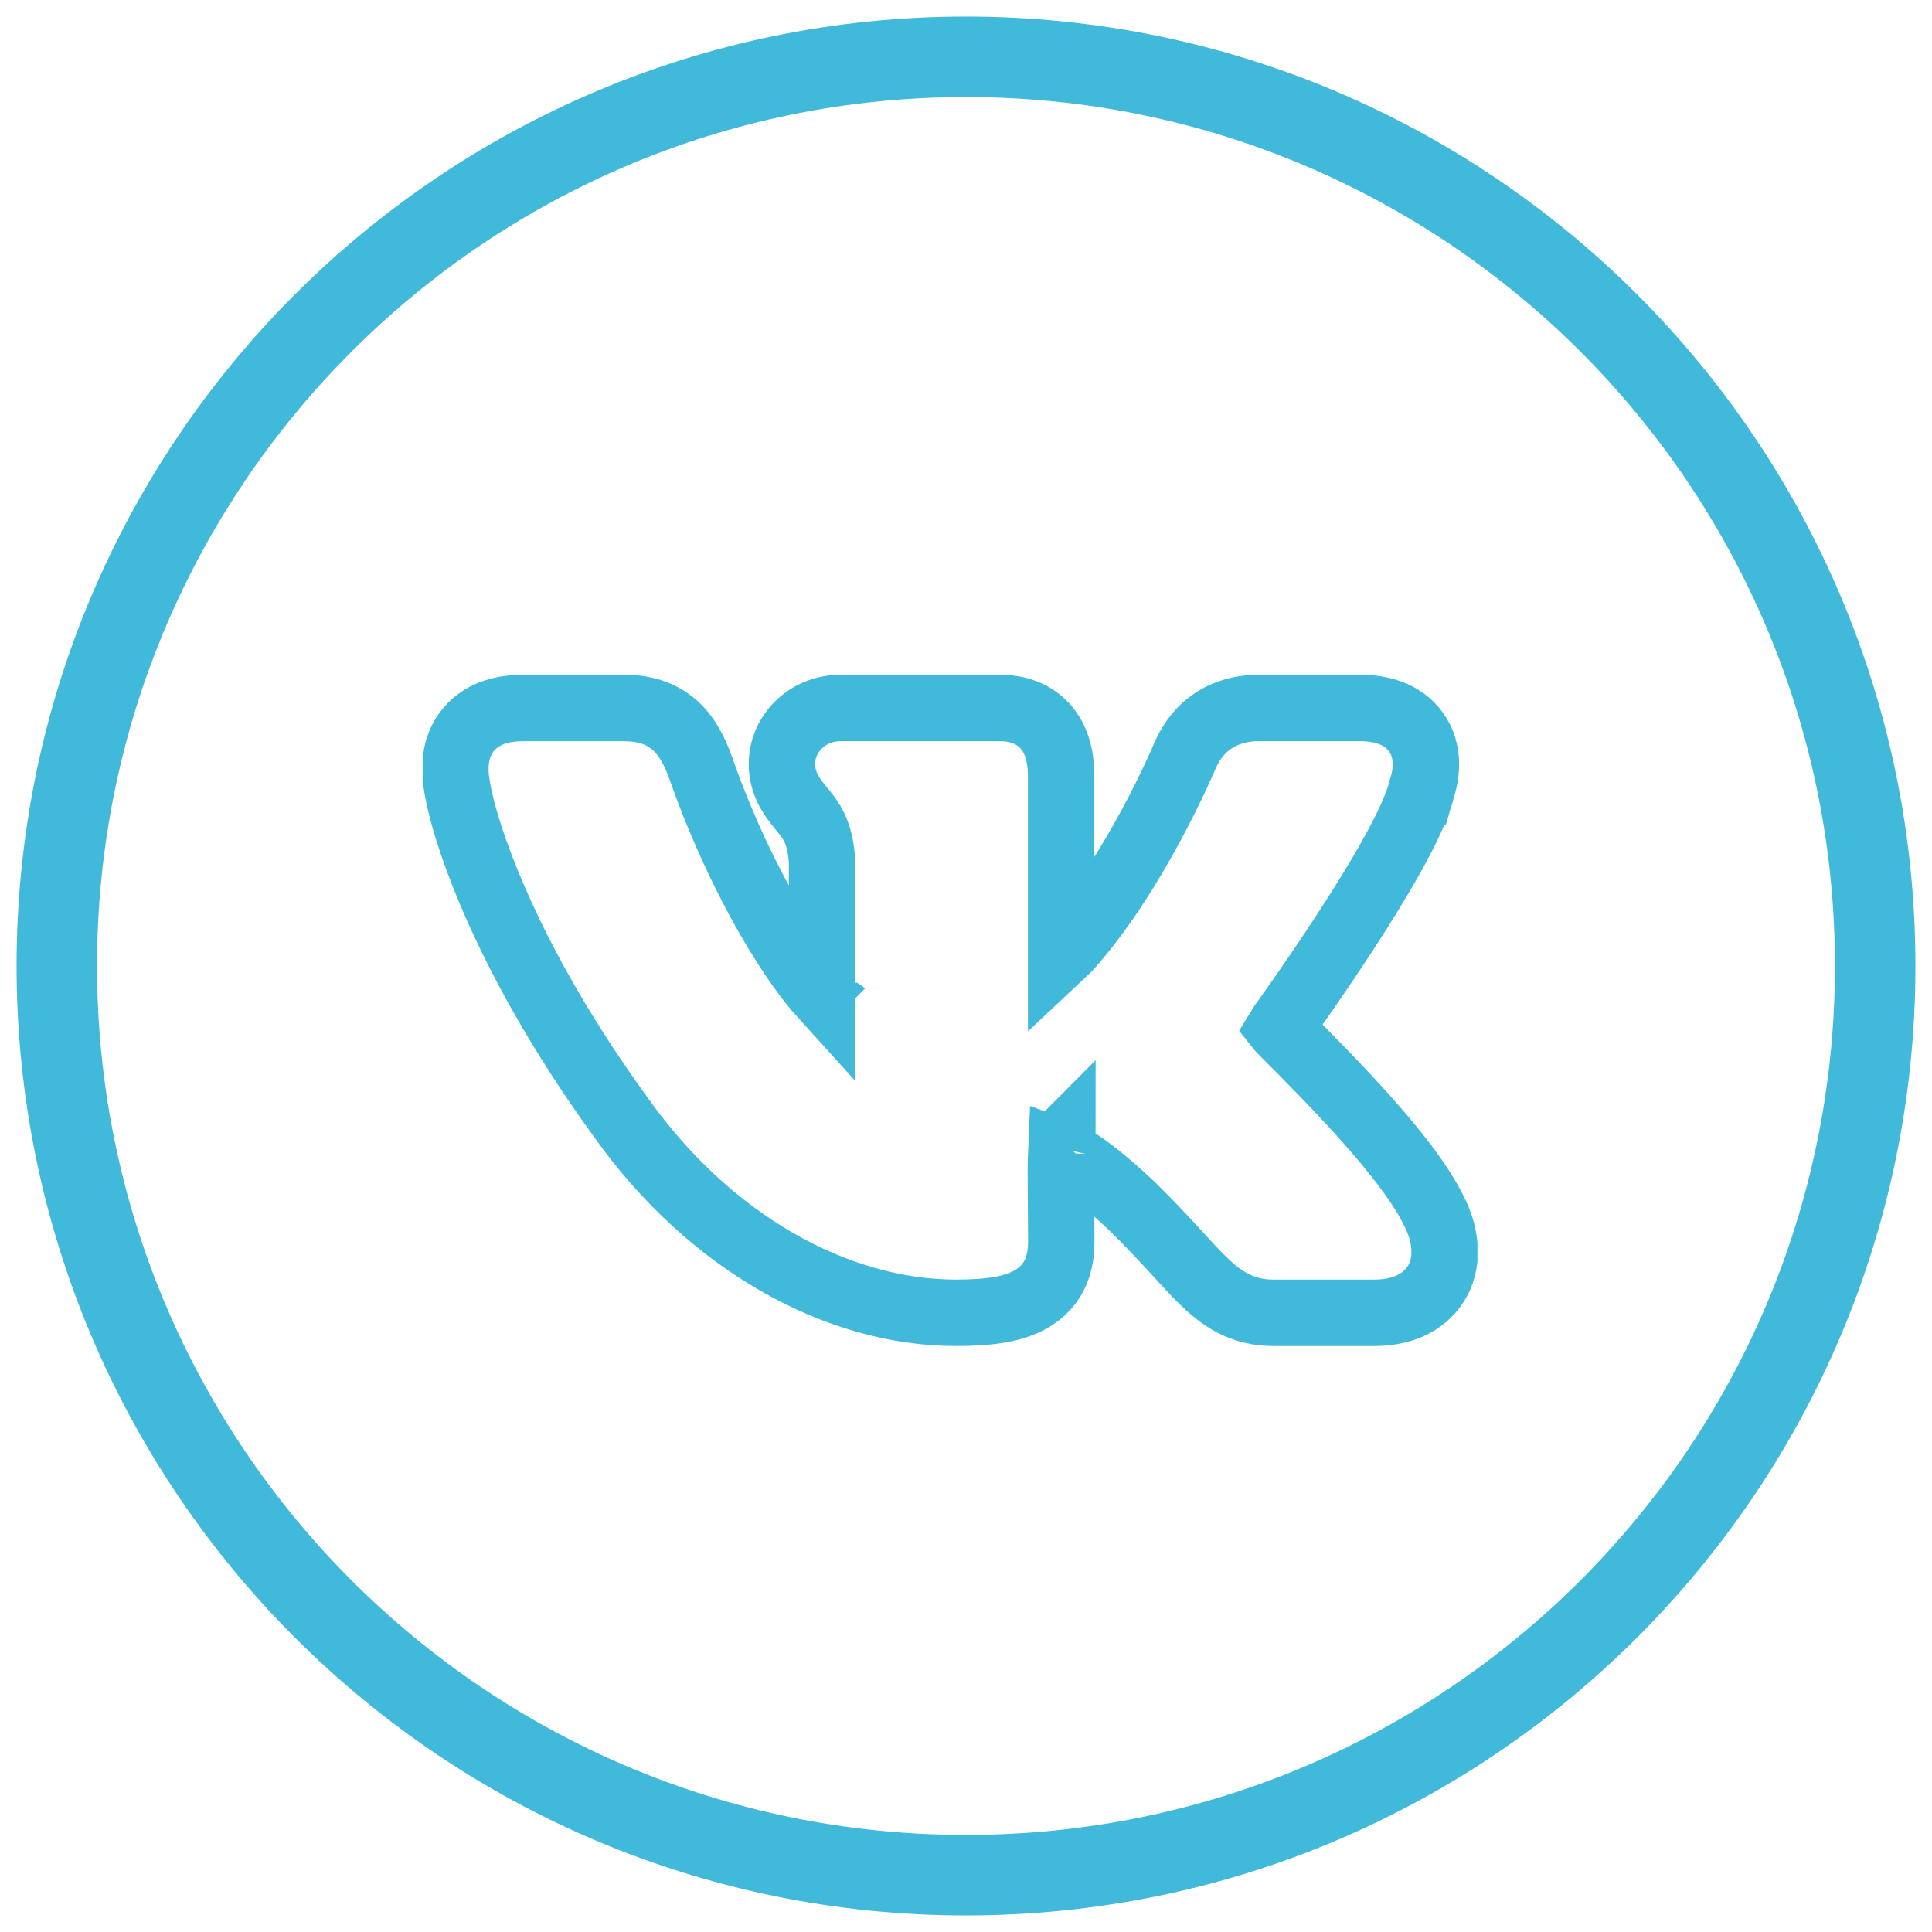
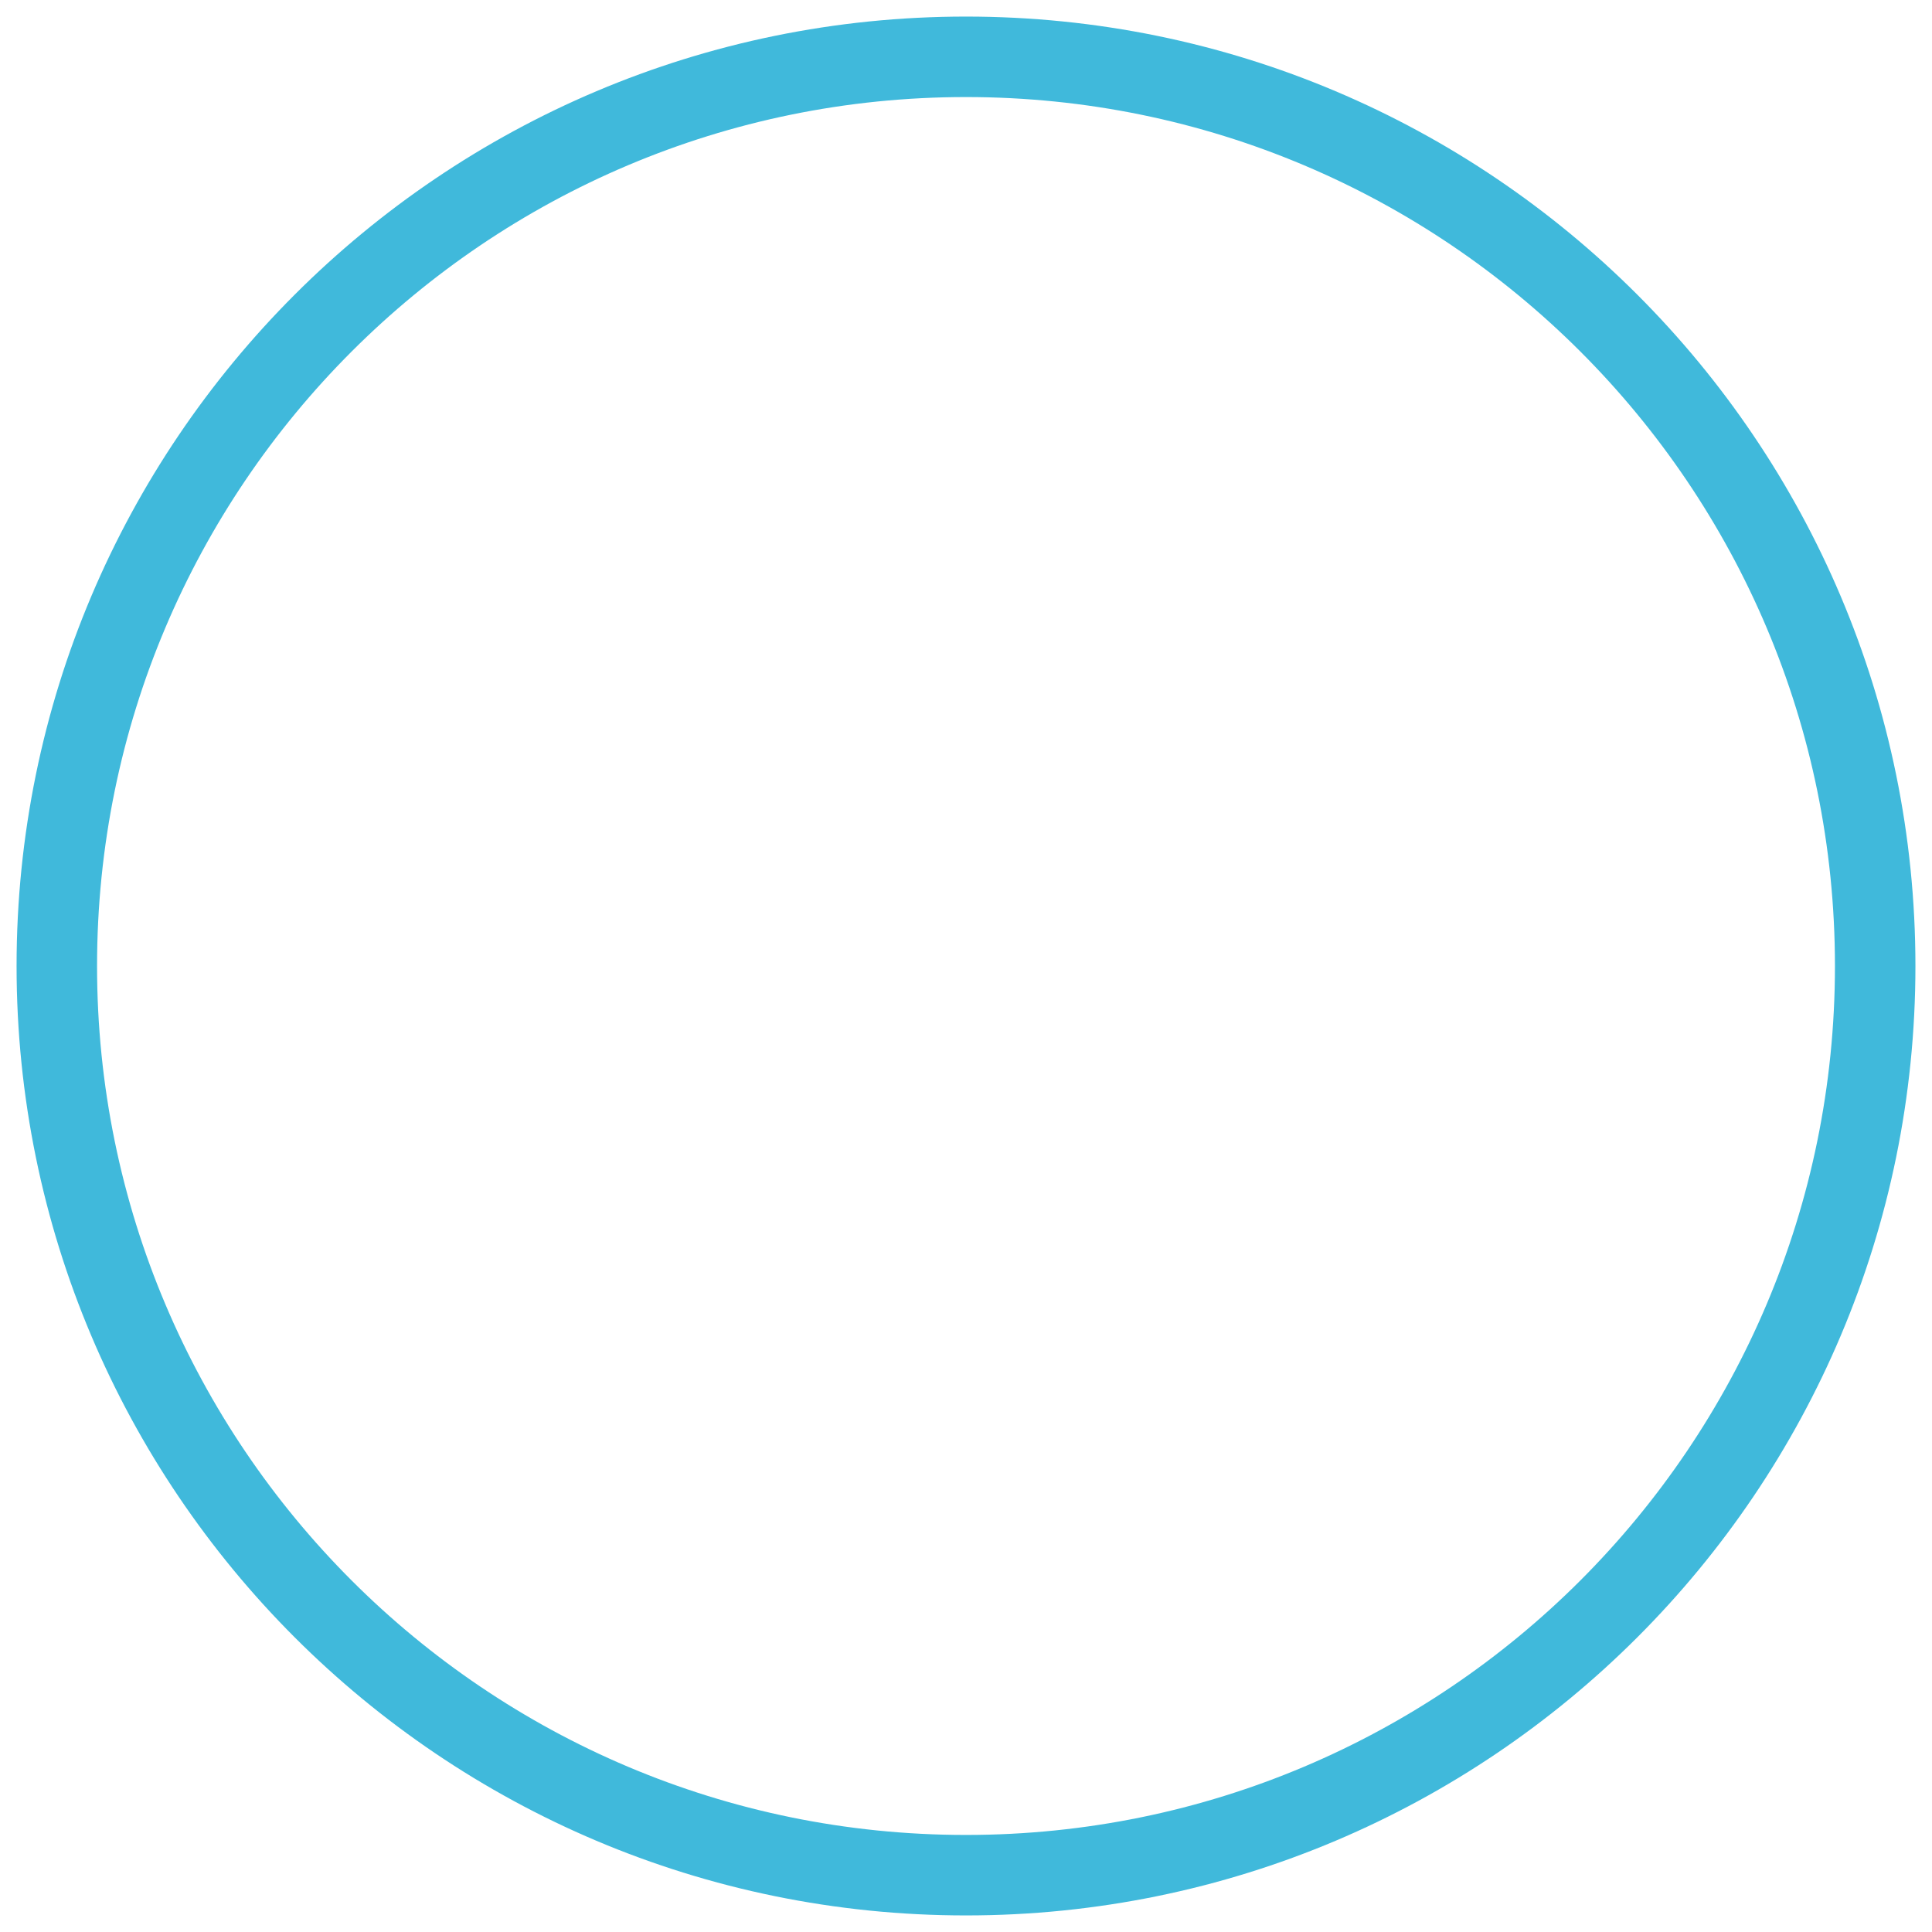
<svg xmlns="http://www.w3.org/2000/svg" width="32" height="32" viewBox="0 0 32 32" fill="none">
  <path d="M0.941 16C0.941 7.684 7.684 0.941 16 0.941C24.316 0.941 31.059 7.684 31.059 16C31.059 24.316 24.316 31.059 16 31.059C7.684 31.059 0.941 24.316 0.941 16Z" stroke="#40B9DB" stroke-width="1.333" />
  <g clip-path="url(#clip0_156_85)">
-     <path d="M21.217 17.057C21.212 17.052 21.208 17.048 21.205 17.045C21.201 17.04 21.198 17.035 21.194 17.03C21.205 17.012 21.217 16.992 21.232 16.969L21.247 16.949C21.262 16.927 21.285 16.895 21.314 16.855C21.371 16.774 21.453 16.659 21.552 16.517C21.749 16.234 22.014 15.847 22.287 15.428C22.559 15.011 22.841 14.556 23.071 14.141C23.234 13.847 23.389 13.54 23.488 13.268L23.49 13.267L23.501 13.229C23.524 13.164 23.543 13.101 23.558 13.04L23.558 13.039C23.627 12.809 23.68 12.446 23.456 12.13C23.226 11.805 22.846 11.726 22.526 11.726H20.855C20.542 11.726 20.267 11.809 20.044 11.975C19.826 12.137 19.7 12.346 19.623 12.526L19.623 12.526L19.621 12.53L19.621 12.53L19.621 12.53L19.621 12.53L19.619 12.534L19.613 12.549C19.607 12.562 19.598 12.583 19.586 12.611C19.562 12.666 19.526 12.747 19.478 12.849C19.383 13.053 19.244 13.339 19.068 13.665C18.716 14.319 18.231 15.108 17.677 15.718C17.641 15.754 17.607 15.786 17.576 15.815V12.881C17.576 12.648 17.549 12.342 17.364 12.093C17.147 11.802 16.826 11.726 16.555 11.726H13.927C13.368 11.726 12.951 12.156 12.951 12.653C12.951 12.91 13.056 13.101 13.147 13.23C13.189 13.29 13.235 13.346 13.269 13.388L13.27 13.389L13.274 13.393C13.31 13.438 13.34 13.474 13.37 13.514C13.469 13.646 13.589 13.842 13.616 14.271V16.477C13.444 16.287 13.244 16.02 13.03 15.688C12.536 14.921 12.006 13.864 11.611 12.733L11.611 12.733L11.609 12.727C11.522 12.487 11.403 12.215 11.181 12.016C10.931 11.792 10.633 11.727 10.337 11.727H8.665C8.356 11.727 8.037 11.797 7.806 12.033C7.575 12.27 7.542 12.562 7.542 12.743C7.542 12.93 7.595 13.206 7.683 13.523C7.776 13.856 7.92 14.278 8.129 14.773C8.546 15.763 9.227 17.052 10.287 18.511C11.75 20.571 13.849 21.744 15.833 21.744C16.365 21.744 16.816 21.693 17.132 21.485C17.538 21.218 17.578 20.808 17.578 20.556C17.578 20.279 17.575 20.024 17.573 19.809C17.572 19.672 17.571 19.551 17.571 19.451C17.571 19.298 17.572 19.182 17.576 19.094C17.733 19.152 18.079 19.344 18.749 19.977C19.022 20.245 19.238 20.476 19.422 20.675C19.455 20.712 19.488 20.748 19.521 20.783C19.662 20.937 19.792 21.08 19.912 21.197C20.061 21.344 20.225 21.486 20.423 21.587C20.632 21.695 20.85 21.744 21.089 21.744H22.76C23.065 21.744 23.438 21.672 23.693 21.382C23.969 21.069 23.965 20.669 23.866 20.339L23.866 20.339L23.862 20.326C23.752 19.99 23.509 19.62 23.257 19.288C22.994 18.941 22.68 18.581 22.379 18.256C22.078 17.929 21.785 17.631 21.564 17.407C21.51 17.353 21.462 17.305 21.419 17.262C21.371 17.214 21.329 17.172 21.293 17.135C21.259 17.101 21.234 17.075 21.217 17.057ZM13.934 16.762C13.936 16.763 13.937 16.764 13.937 16.764C13.937 16.764 13.936 16.763 13.934 16.762ZM17.597 18.888C17.597 18.888 17.597 18.89 17.596 18.892C17.596 18.889 17.597 18.888 17.597 18.888Z" stroke="#40B9DB" stroke-width="1.1" />
+     <path d="M21.217 17.057C21.212 17.052 21.208 17.048 21.205 17.045C21.201 17.04 21.198 17.035 21.194 17.03C21.205 17.012 21.217 16.992 21.232 16.969L21.247 16.949C21.262 16.927 21.285 16.895 21.314 16.855C21.371 16.774 21.453 16.659 21.552 16.517C21.749 16.234 22.014 15.847 22.287 15.428C22.559 15.011 22.841 14.556 23.071 14.141C23.234 13.847 23.389 13.54 23.488 13.268L23.49 13.267L23.501 13.229C23.524 13.164 23.543 13.101 23.558 13.04L23.558 13.039C23.627 12.809 23.68 12.446 23.456 12.13C23.226 11.805 22.846 11.726 22.526 11.726H20.855C20.542 11.726 20.267 11.809 20.044 11.975C19.826 12.137 19.7 12.346 19.623 12.526L19.623 12.526L19.621 12.53L19.621 12.53L19.621 12.53L19.621 12.53L19.619 12.534L19.613 12.549C19.607 12.562 19.598 12.583 19.586 12.611C19.562 12.666 19.526 12.747 19.478 12.849C19.383 13.053 19.244 13.339 19.068 13.665C18.716 14.319 18.231 15.108 17.677 15.718C17.641 15.754 17.607 15.786 17.576 15.815V12.881C17.576 12.648 17.549 12.342 17.364 12.093C17.147 11.802 16.826 11.726 16.555 11.726H13.927C13.368 11.726 12.951 12.156 12.951 12.653C12.951 12.91 13.056 13.101 13.147 13.23C13.189 13.29 13.235 13.346 13.269 13.388L13.27 13.389L13.274 13.393C13.31 13.438 13.34 13.474 13.37 13.514C13.469 13.646 13.589 13.842 13.616 14.271V16.477C13.444 16.287 13.244 16.02 13.03 15.688C12.536 14.921 12.006 13.864 11.611 12.733L11.611 12.733L11.609 12.727C11.522 12.487 11.403 12.215 11.181 12.016C10.931 11.792 10.633 11.727 10.337 11.727H8.665C8.356 11.727 8.037 11.797 7.806 12.033C7.575 12.27 7.542 12.562 7.542 12.743C7.542 12.93 7.595 13.206 7.683 13.523C7.776 13.856 7.92 14.278 8.129 14.773C8.546 15.763 9.227 17.052 10.287 18.511C11.75 20.571 13.849 21.744 15.833 21.744C16.365 21.744 16.816 21.693 17.132 21.485C17.538 21.218 17.578 20.808 17.578 20.556C17.578 20.279 17.575 20.024 17.573 19.809C17.572 19.672 17.571 19.551 17.571 19.451C17.571 19.298 17.572 19.182 17.576 19.094C17.733 19.152 18.079 19.344 18.749 19.977C19.022 20.245 19.238 20.476 19.422 20.675C19.455 20.712 19.488 20.748 19.521 20.783C19.662 20.937 19.792 21.08 19.912 21.197C20.061 21.344 20.225 21.486 20.423 21.587C20.632 21.695 20.85 21.744 21.089 21.744H22.76C23.065 21.744 23.438 21.672 23.693 21.382C23.969 21.069 23.965 20.669 23.866 20.339L23.866 20.339L23.862 20.326C23.752 19.99 23.509 19.62 23.257 19.288C22.994 18.941 22.68 18.581 22.379 18.256C22.078 17.929 21.785 17.631 21.564 17.407C21.51 17.353 21.462 17.305 21.419 17.262C21.371 17.214 21.329 17.172 21.293 17.135ZM13.934 16.762C13.936 16.763 13.937 16.764 13.937 16.764C13.937 16.764 13.936 16.763 13.934 16.762ZM17.597 18.888C17.597 18.888 17.597 18.89 17.596 18.892C17.596 18.889 17.597 18.888 17.597 18.888Z" stroke="#40B9DB" stroke-width="1.1" />
  </g>
  <defs>
    <clipPath id="clip0_156_85">
-       <rect width="17.471" height="17.471" fill="white" transform="translate(7 8)" />
-     </clipPath>
+       </clipPath>
  </defs>
</svg>